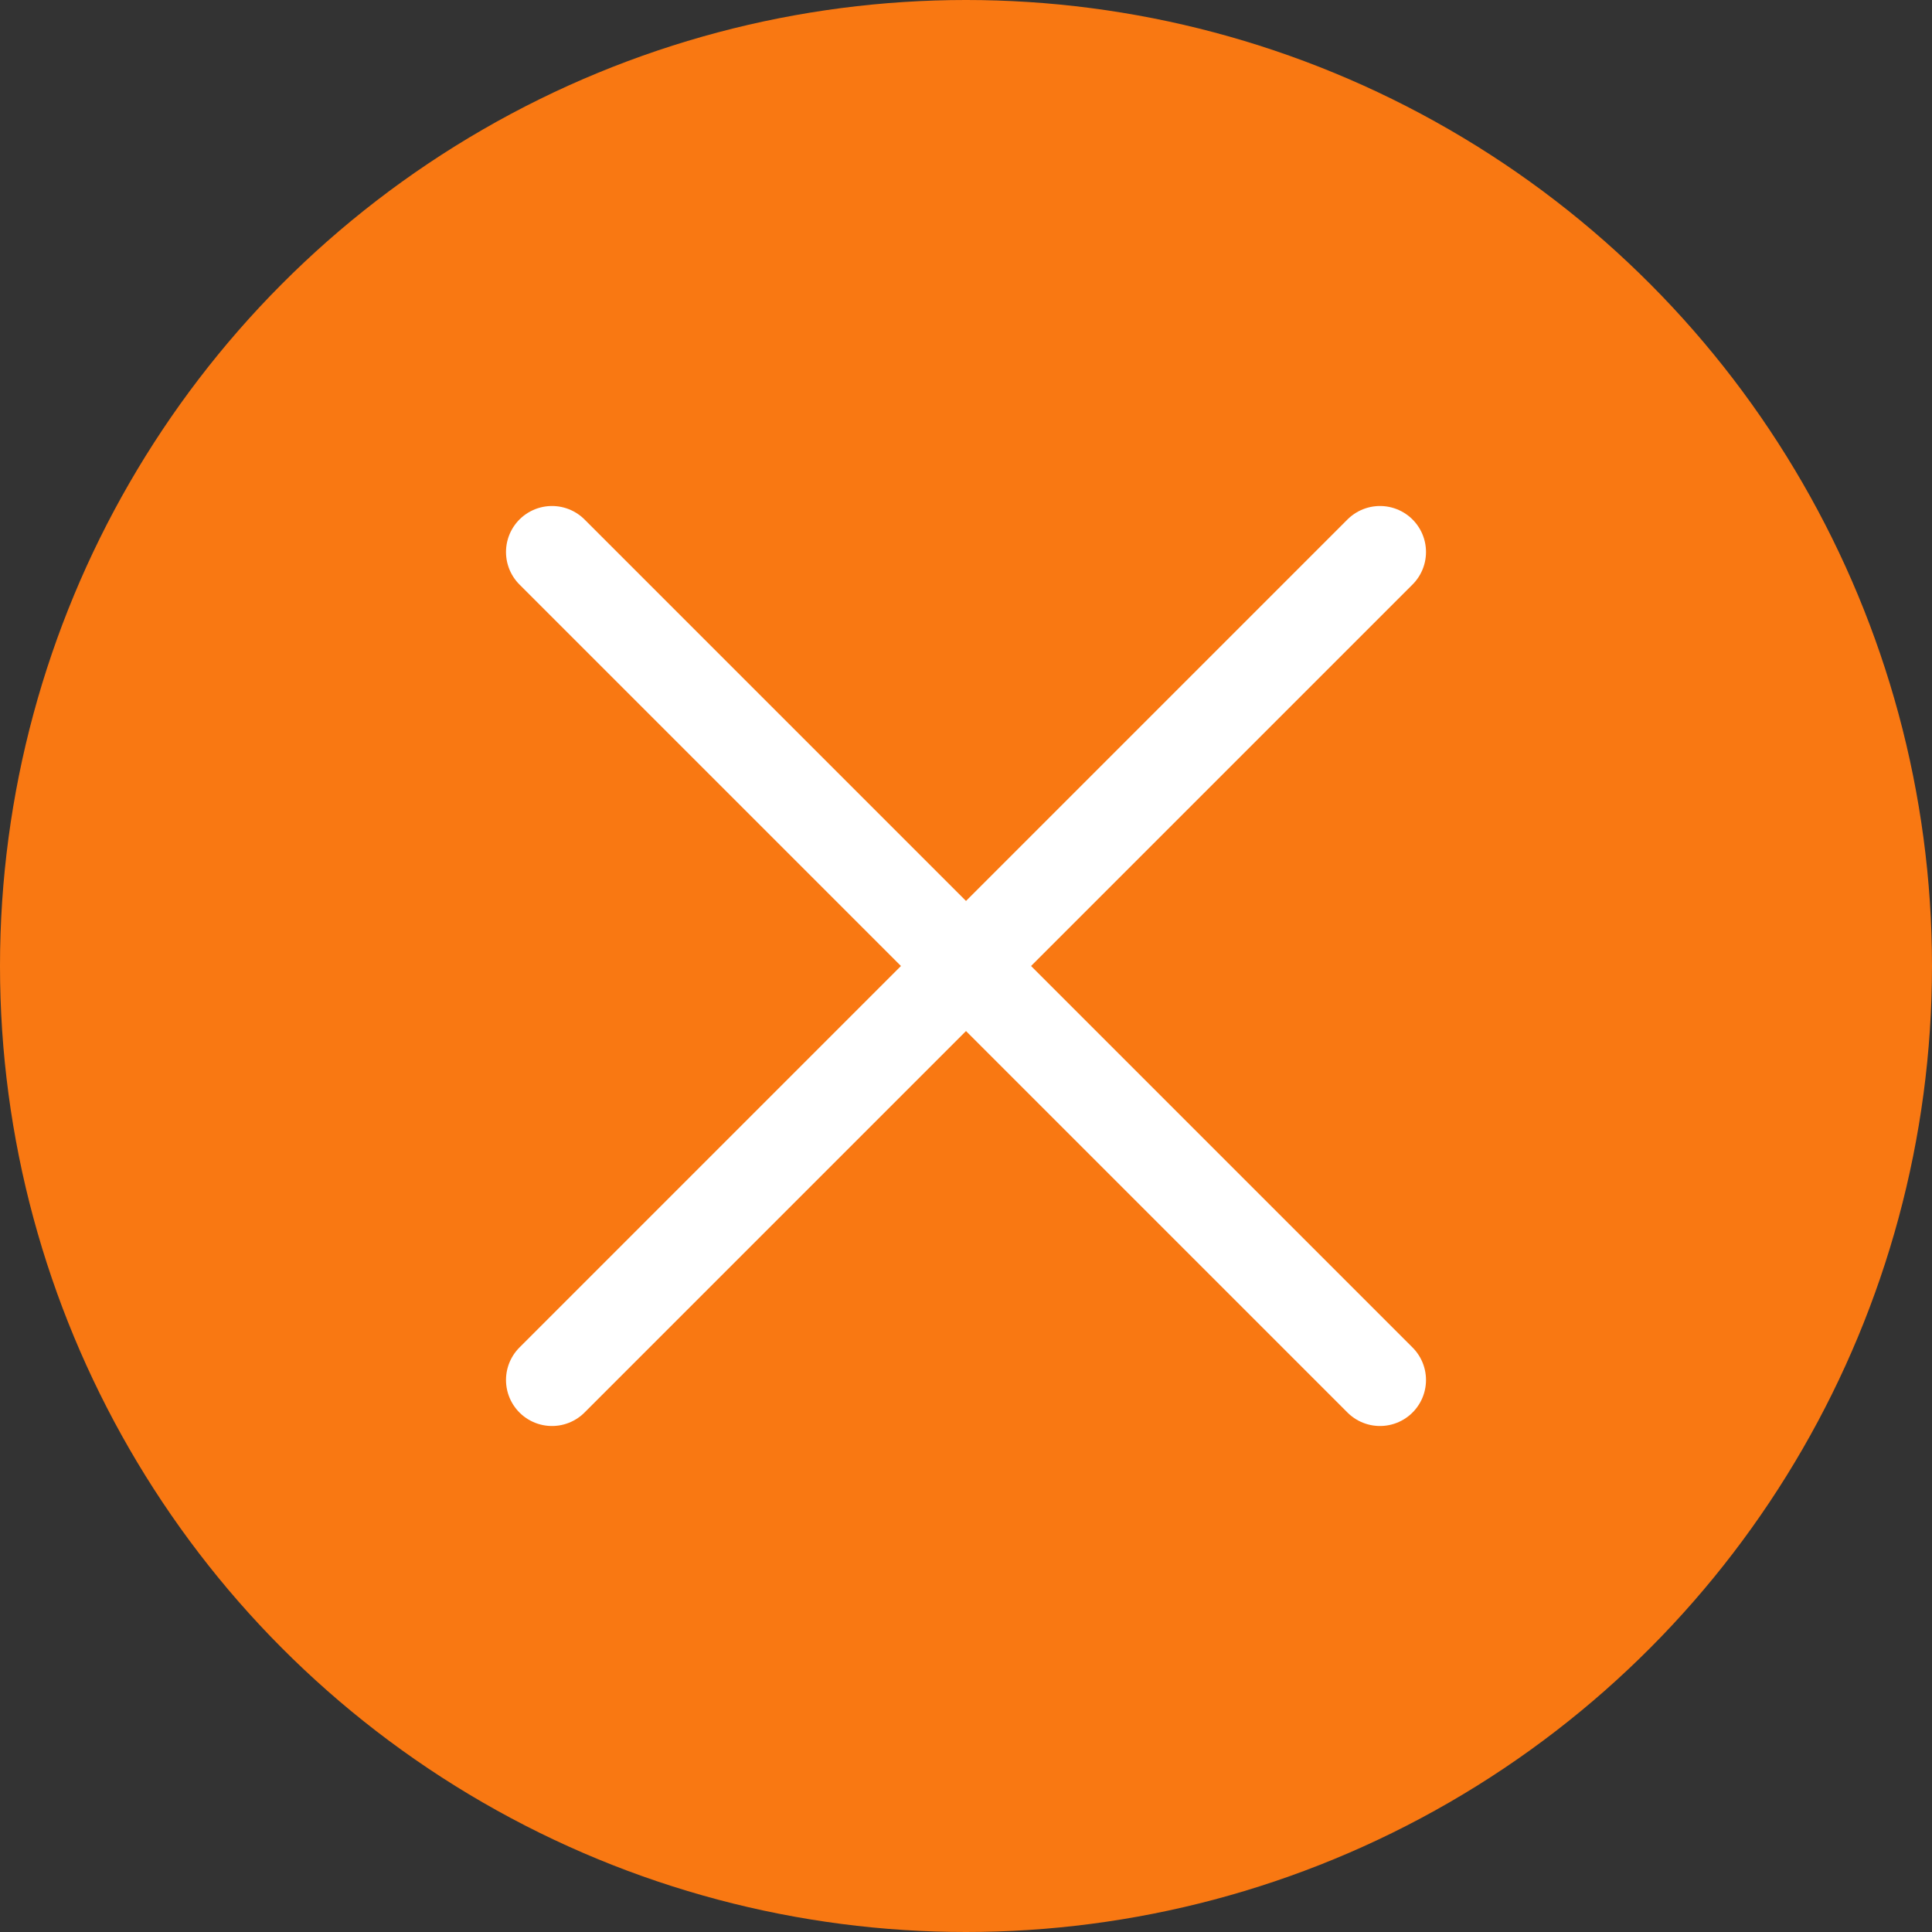
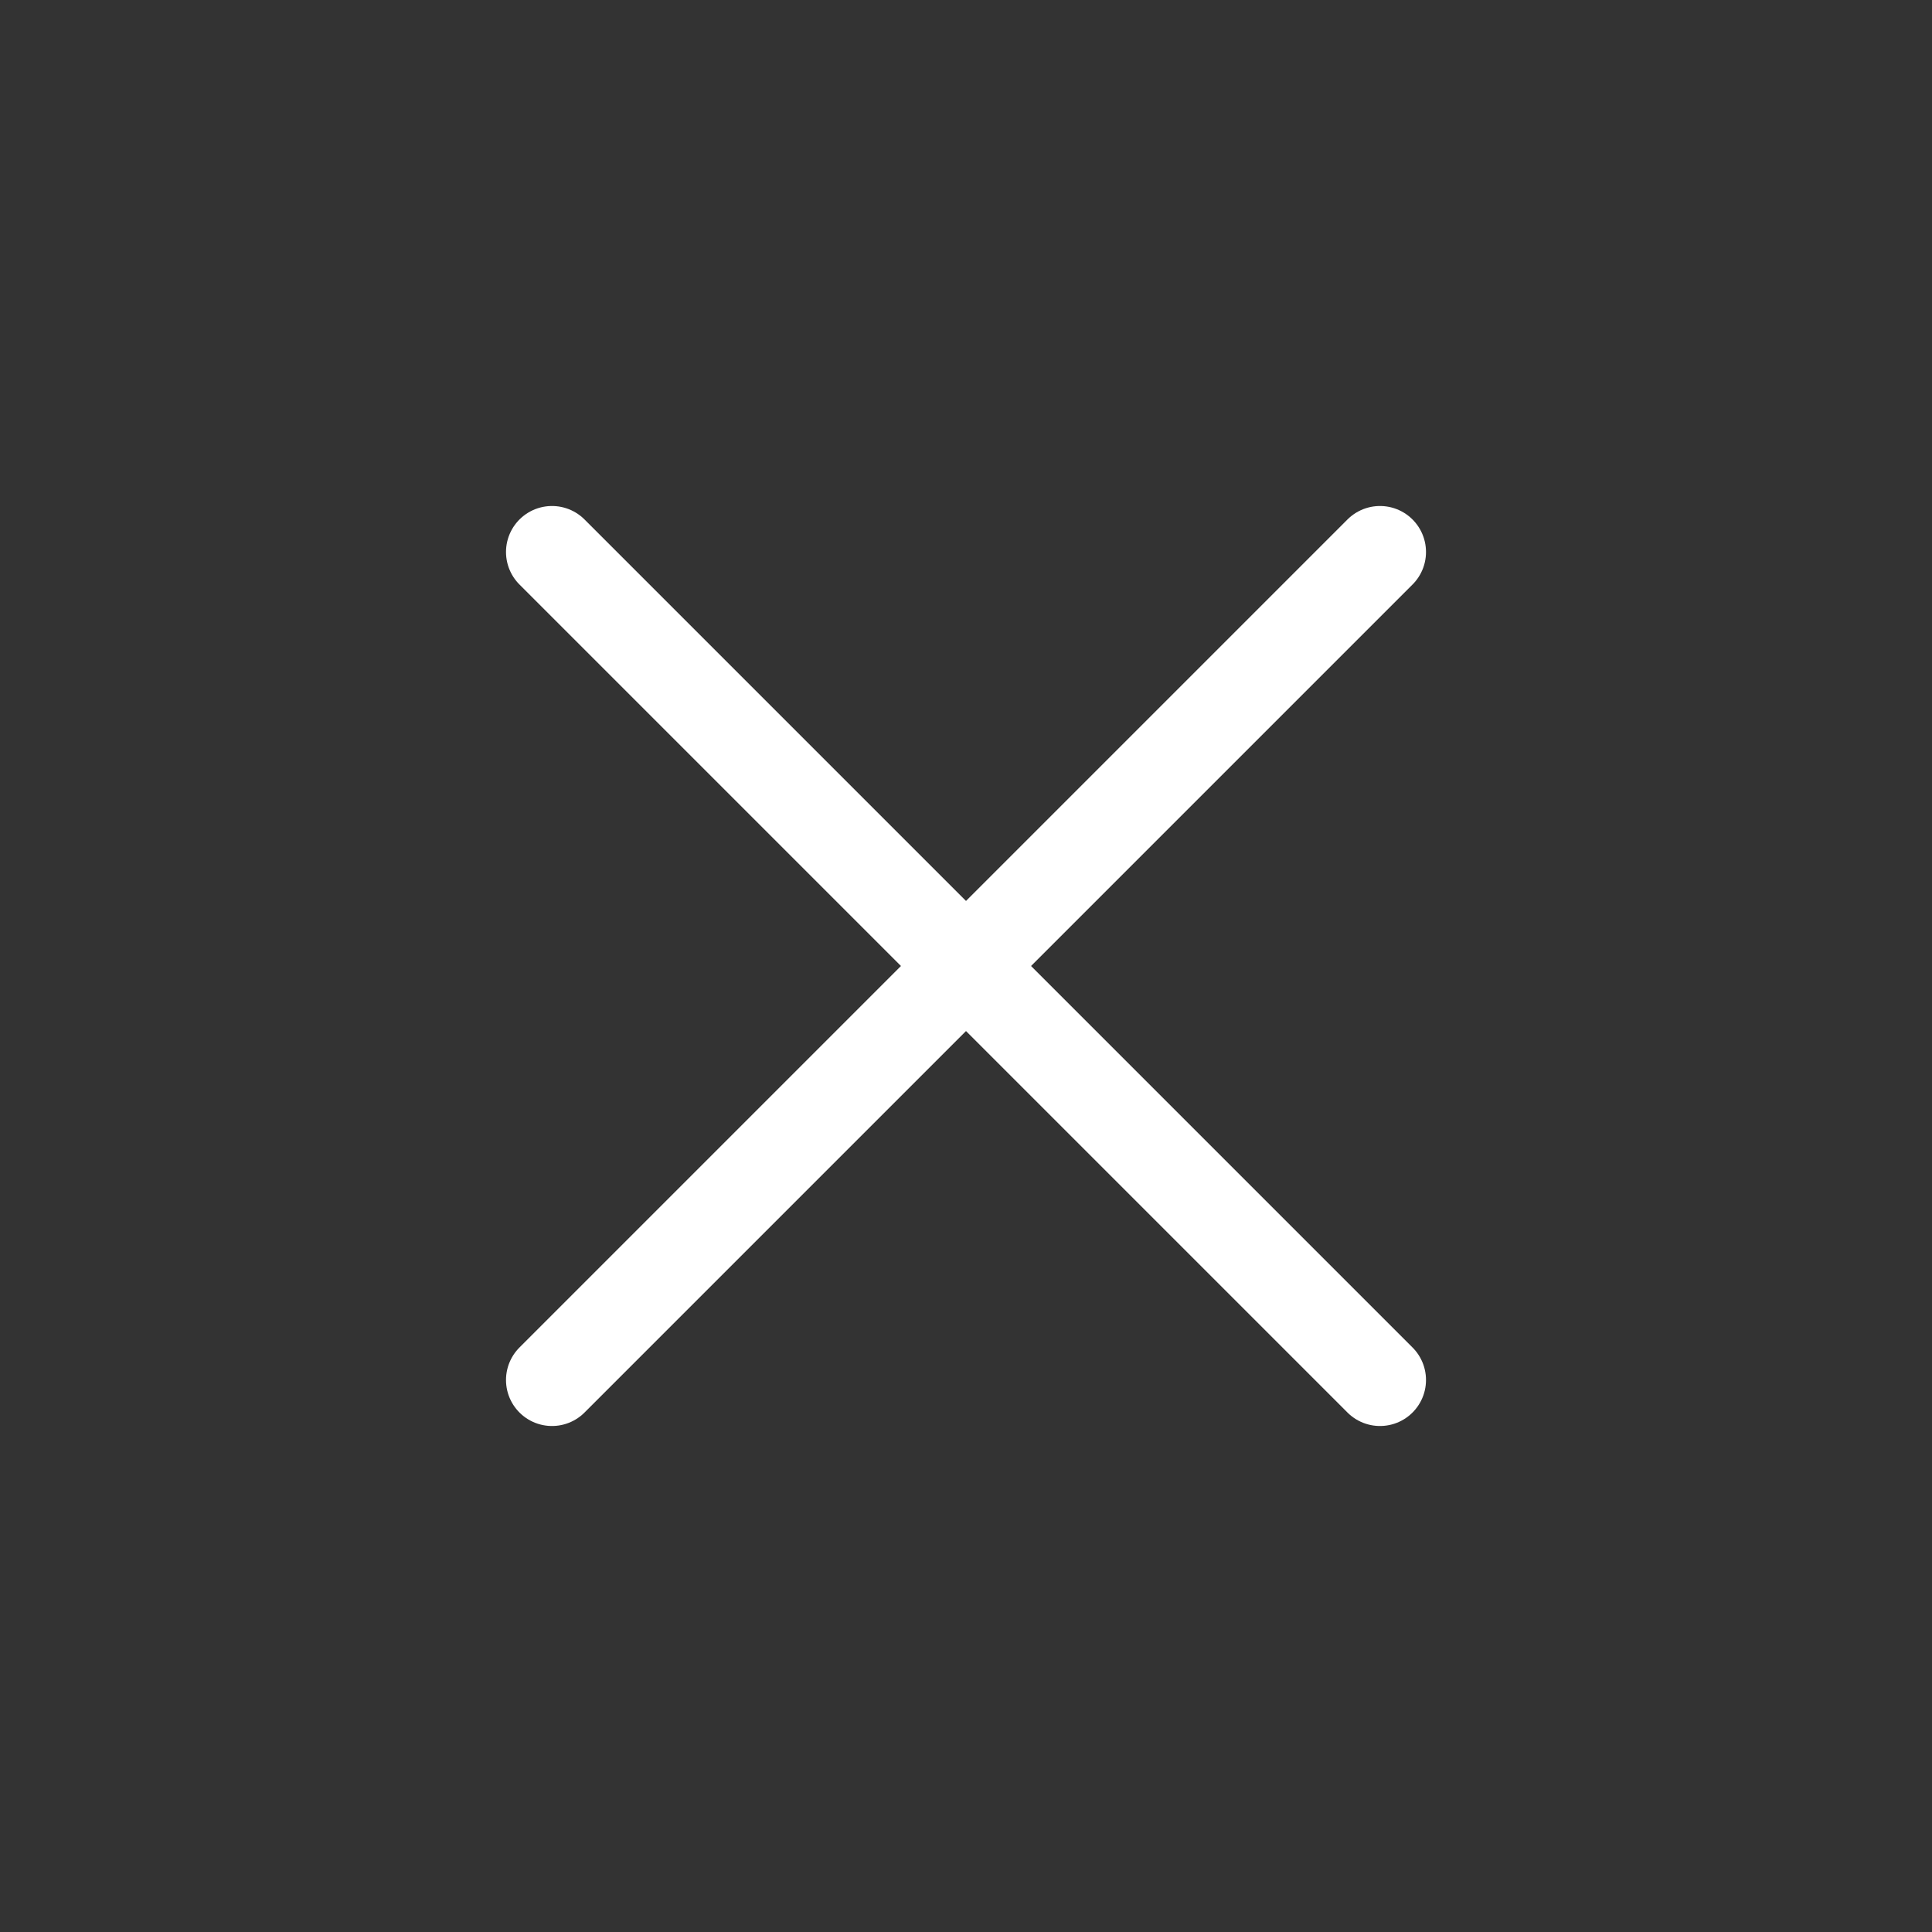
<svg xmlns="http://www.w3.org/2000/svg" width="21" height="21" viewBox="0 0 21 21" fill="none">
  <rect x="0" y="0" width="21" height="21" fill="#333333" stroke="none" />
-   <circle cx="10.5" cy="10.5" r="10.5" fill="#F97812" />
  <path d="M6 6L15 15" stroke="white" stroke-linecap="round" stroke-linejoin="round" />
  <path d="M15 6L6 15" stroke="white" stroke-linecap="round" stroke-linejoin="round" />
</svg>